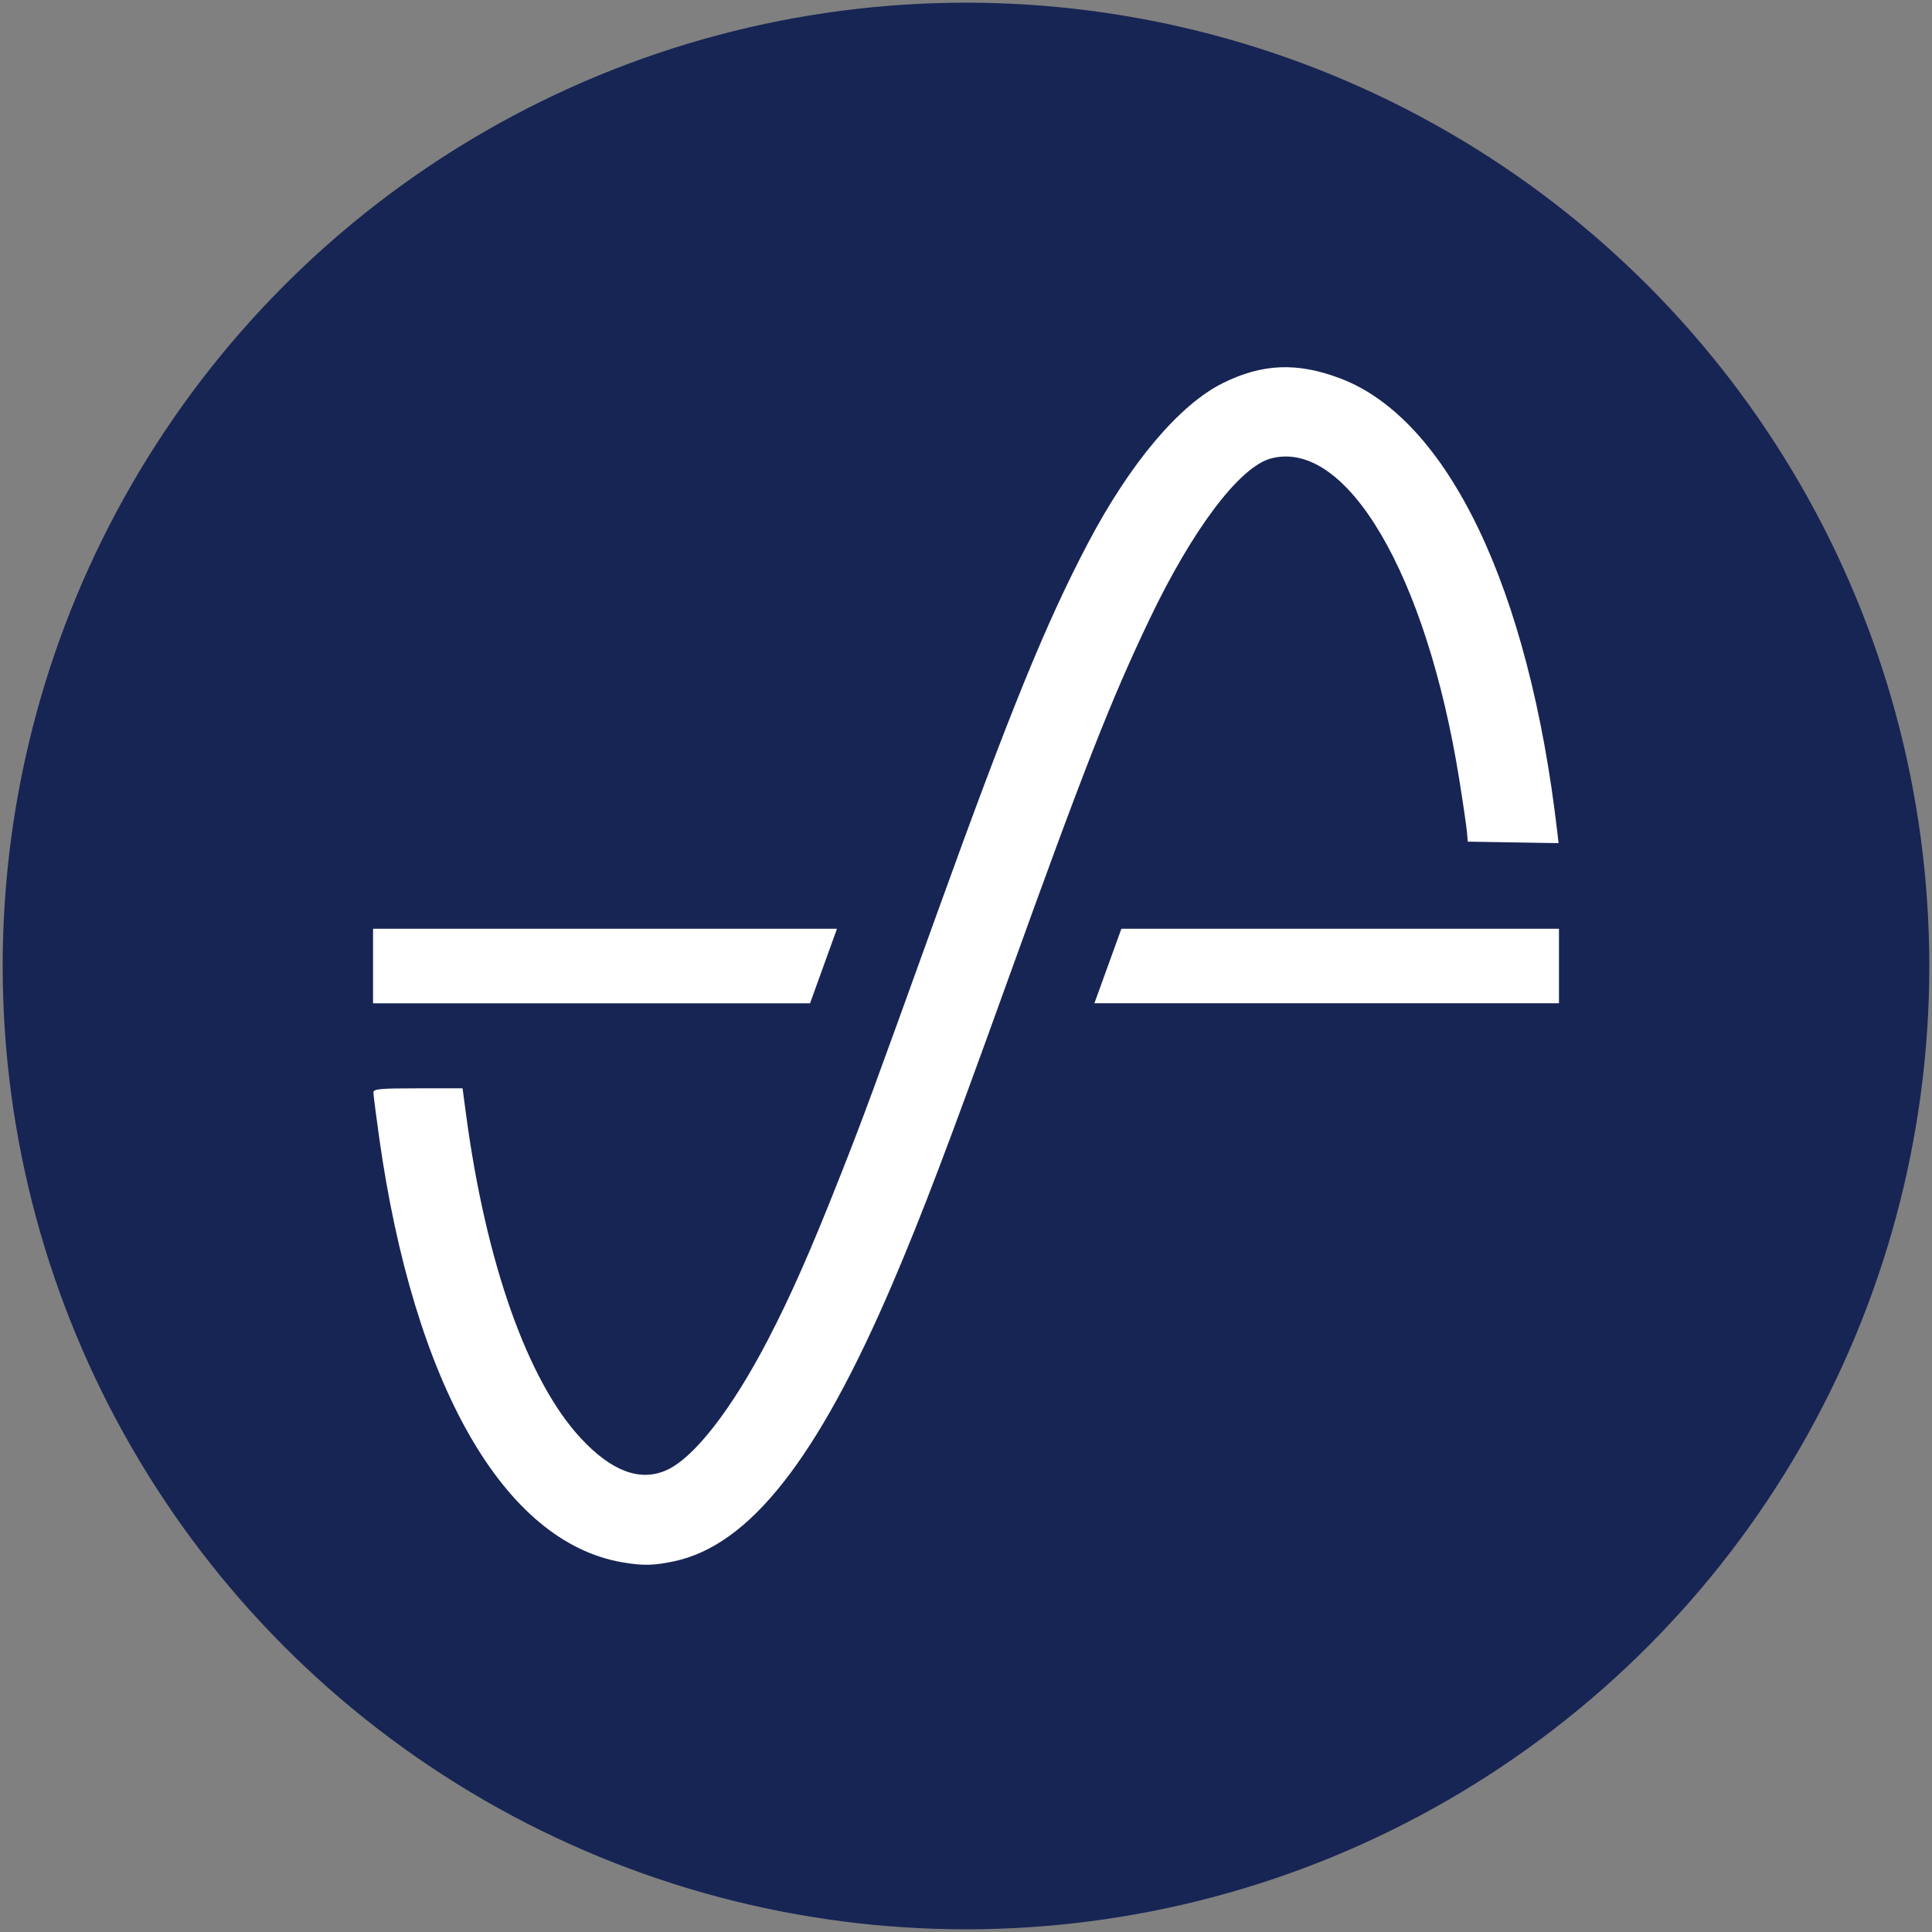
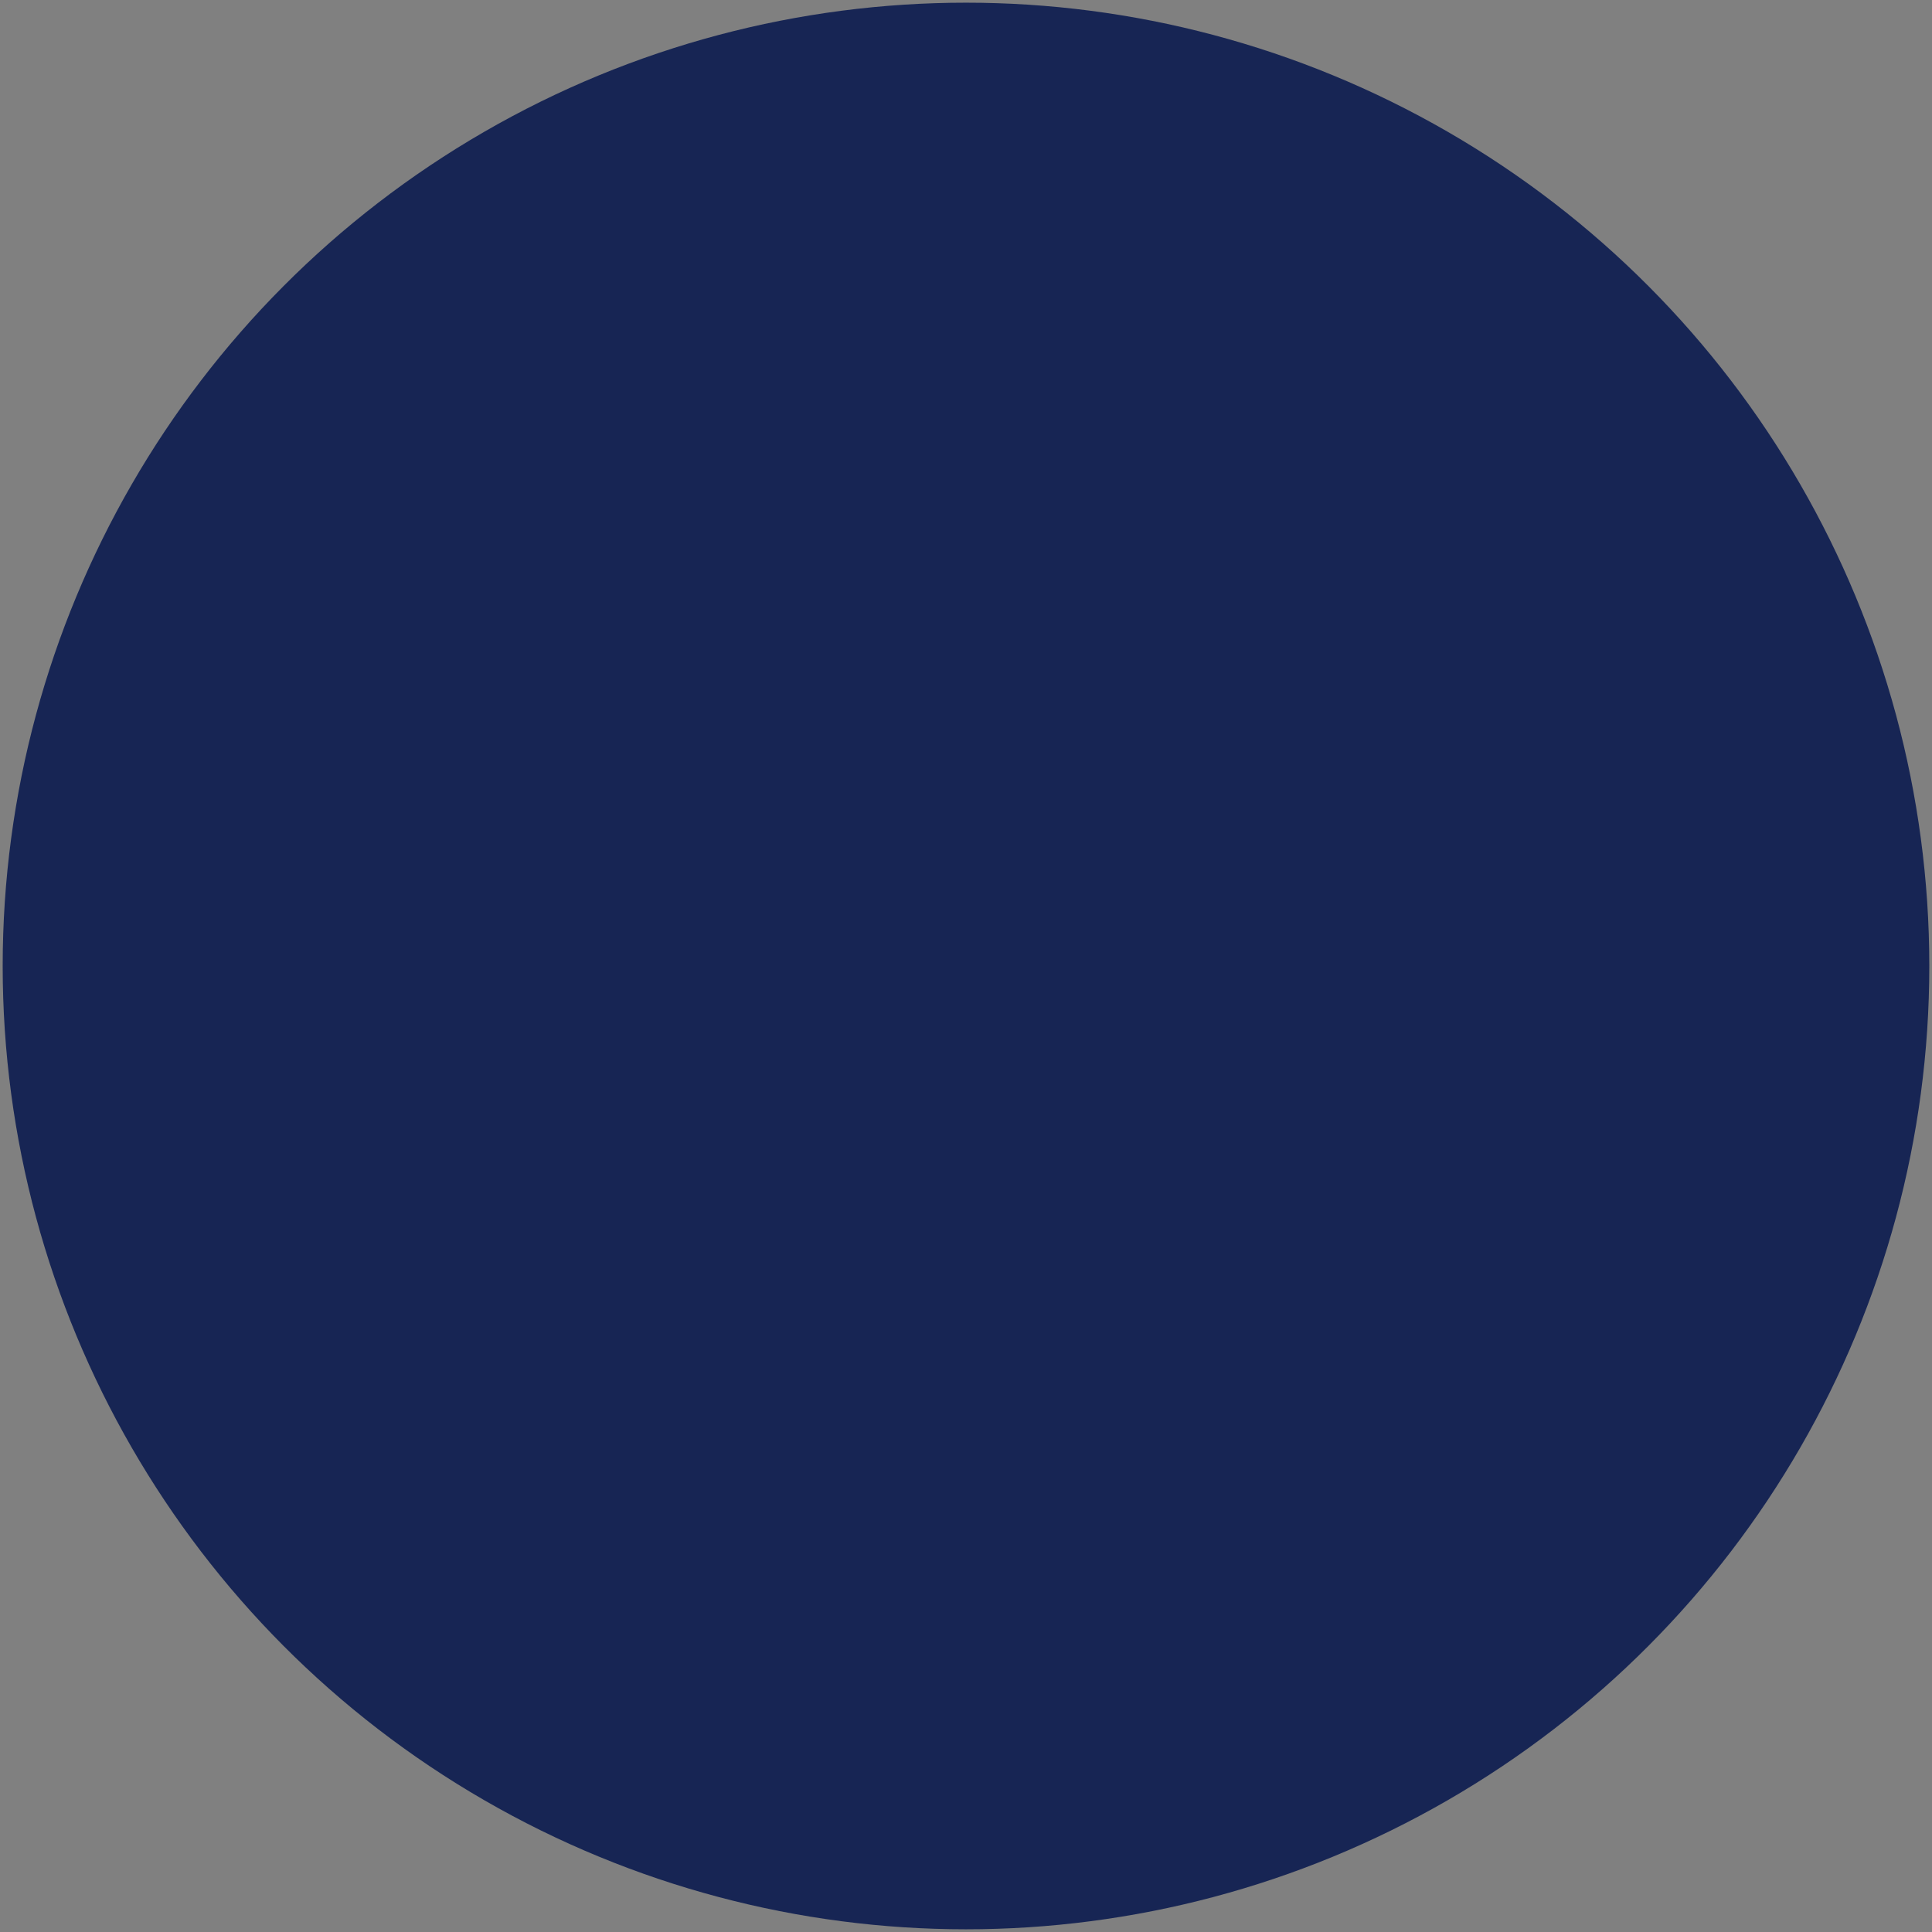
<svg xmlns="http://www.w3.org/2000/svg" id="svg1" version="1.1" viewBox="0 0 135.467 135.467" height="512" width="512">
  <rect x="0" y="0" width="135.467" height="135.467" fill="#808080" stroke="none" />
  <defs id="defs1" />
  <g id="layer1">
    <ellipse ry="67.545" rx="67.545" cy="67.733" cx="67.733" id="ellipse1190" style="display:inline;fill:#172554;fill-opacity:1;stroke:#ffffff;stroke-width:0.376;stroke-linejoin:round;stroke-opacity:0" />
-     <path d="m 89.756,25.755 c -1.331,0.054 -2.631,0.422 -4.011,1.106 -3.057,1.517 -6.506,5.61 -9.461,11.226 -2.96,5.625 -5.492,11.843 -10.656,26.166 -4.508,12.503 -5.087,14.076 -6.666,18.078 -2.101,5.325 -3.473,8.441 -5.091,11.562 -2.55,4.918 -5.21,8.339 -7.154,9.199 -1.841,0.814 -3.837,0.068 -5.982,-2.236 -3.734,-4.012 -6.669,-12.302 -8.065,-22.777 l -0.236,-1.768 h -3.126 c -2.659,0 -3.126,0.043 -3.126,0.288 0,0.158 0.178,1.553 0.395,3.099 2.445,17.415 8.767,28.456 17.092,29.853 1.438,0.241 2.165,0.226 3.594,-0.077 5.293,-1.121 10.053,-7.171 15.314,-19.462 2.054,-4.798 3.909,-9.677 8.043,-21.155 5.426,-15.063 7.276,-19.775 9.996,-25.465 3.008,-6.291 6.301,-10.653 8.488,-11.242 5.297,-1.426 10.908,8.117 13.21,22.469 0.27,1.681 0.515,3.358 0.546,3.726 l 0.056,0.669 3.184,0.053 3.184,0.052 -0.095,-0.817 c -1.978,-17.069 -7.663,-28.927 -15.234,-31.777 -1.506,-0.567 -2.869,-0.825 -4.2,-0.771 z M 26.157,65.121 v 5.227 h 30.642 c 0.493,-1.361 1.171,-3.237 1.889,-5.227 z m 52.472,0 c -0.319,0.877 -0.636,1.749 -1.007,2.778 -0.318,0.884 -0.6,1.66 -0.885,2.448 h 32.574 v -5.227 z" style="display:inline;fill:#ffffff;fill-opacity:1;stroke:#ffffff;stroke-width:0.235;stroke-linejoin:round;stroke-opacity:0" id="path1190" />
  </g>
</svg>